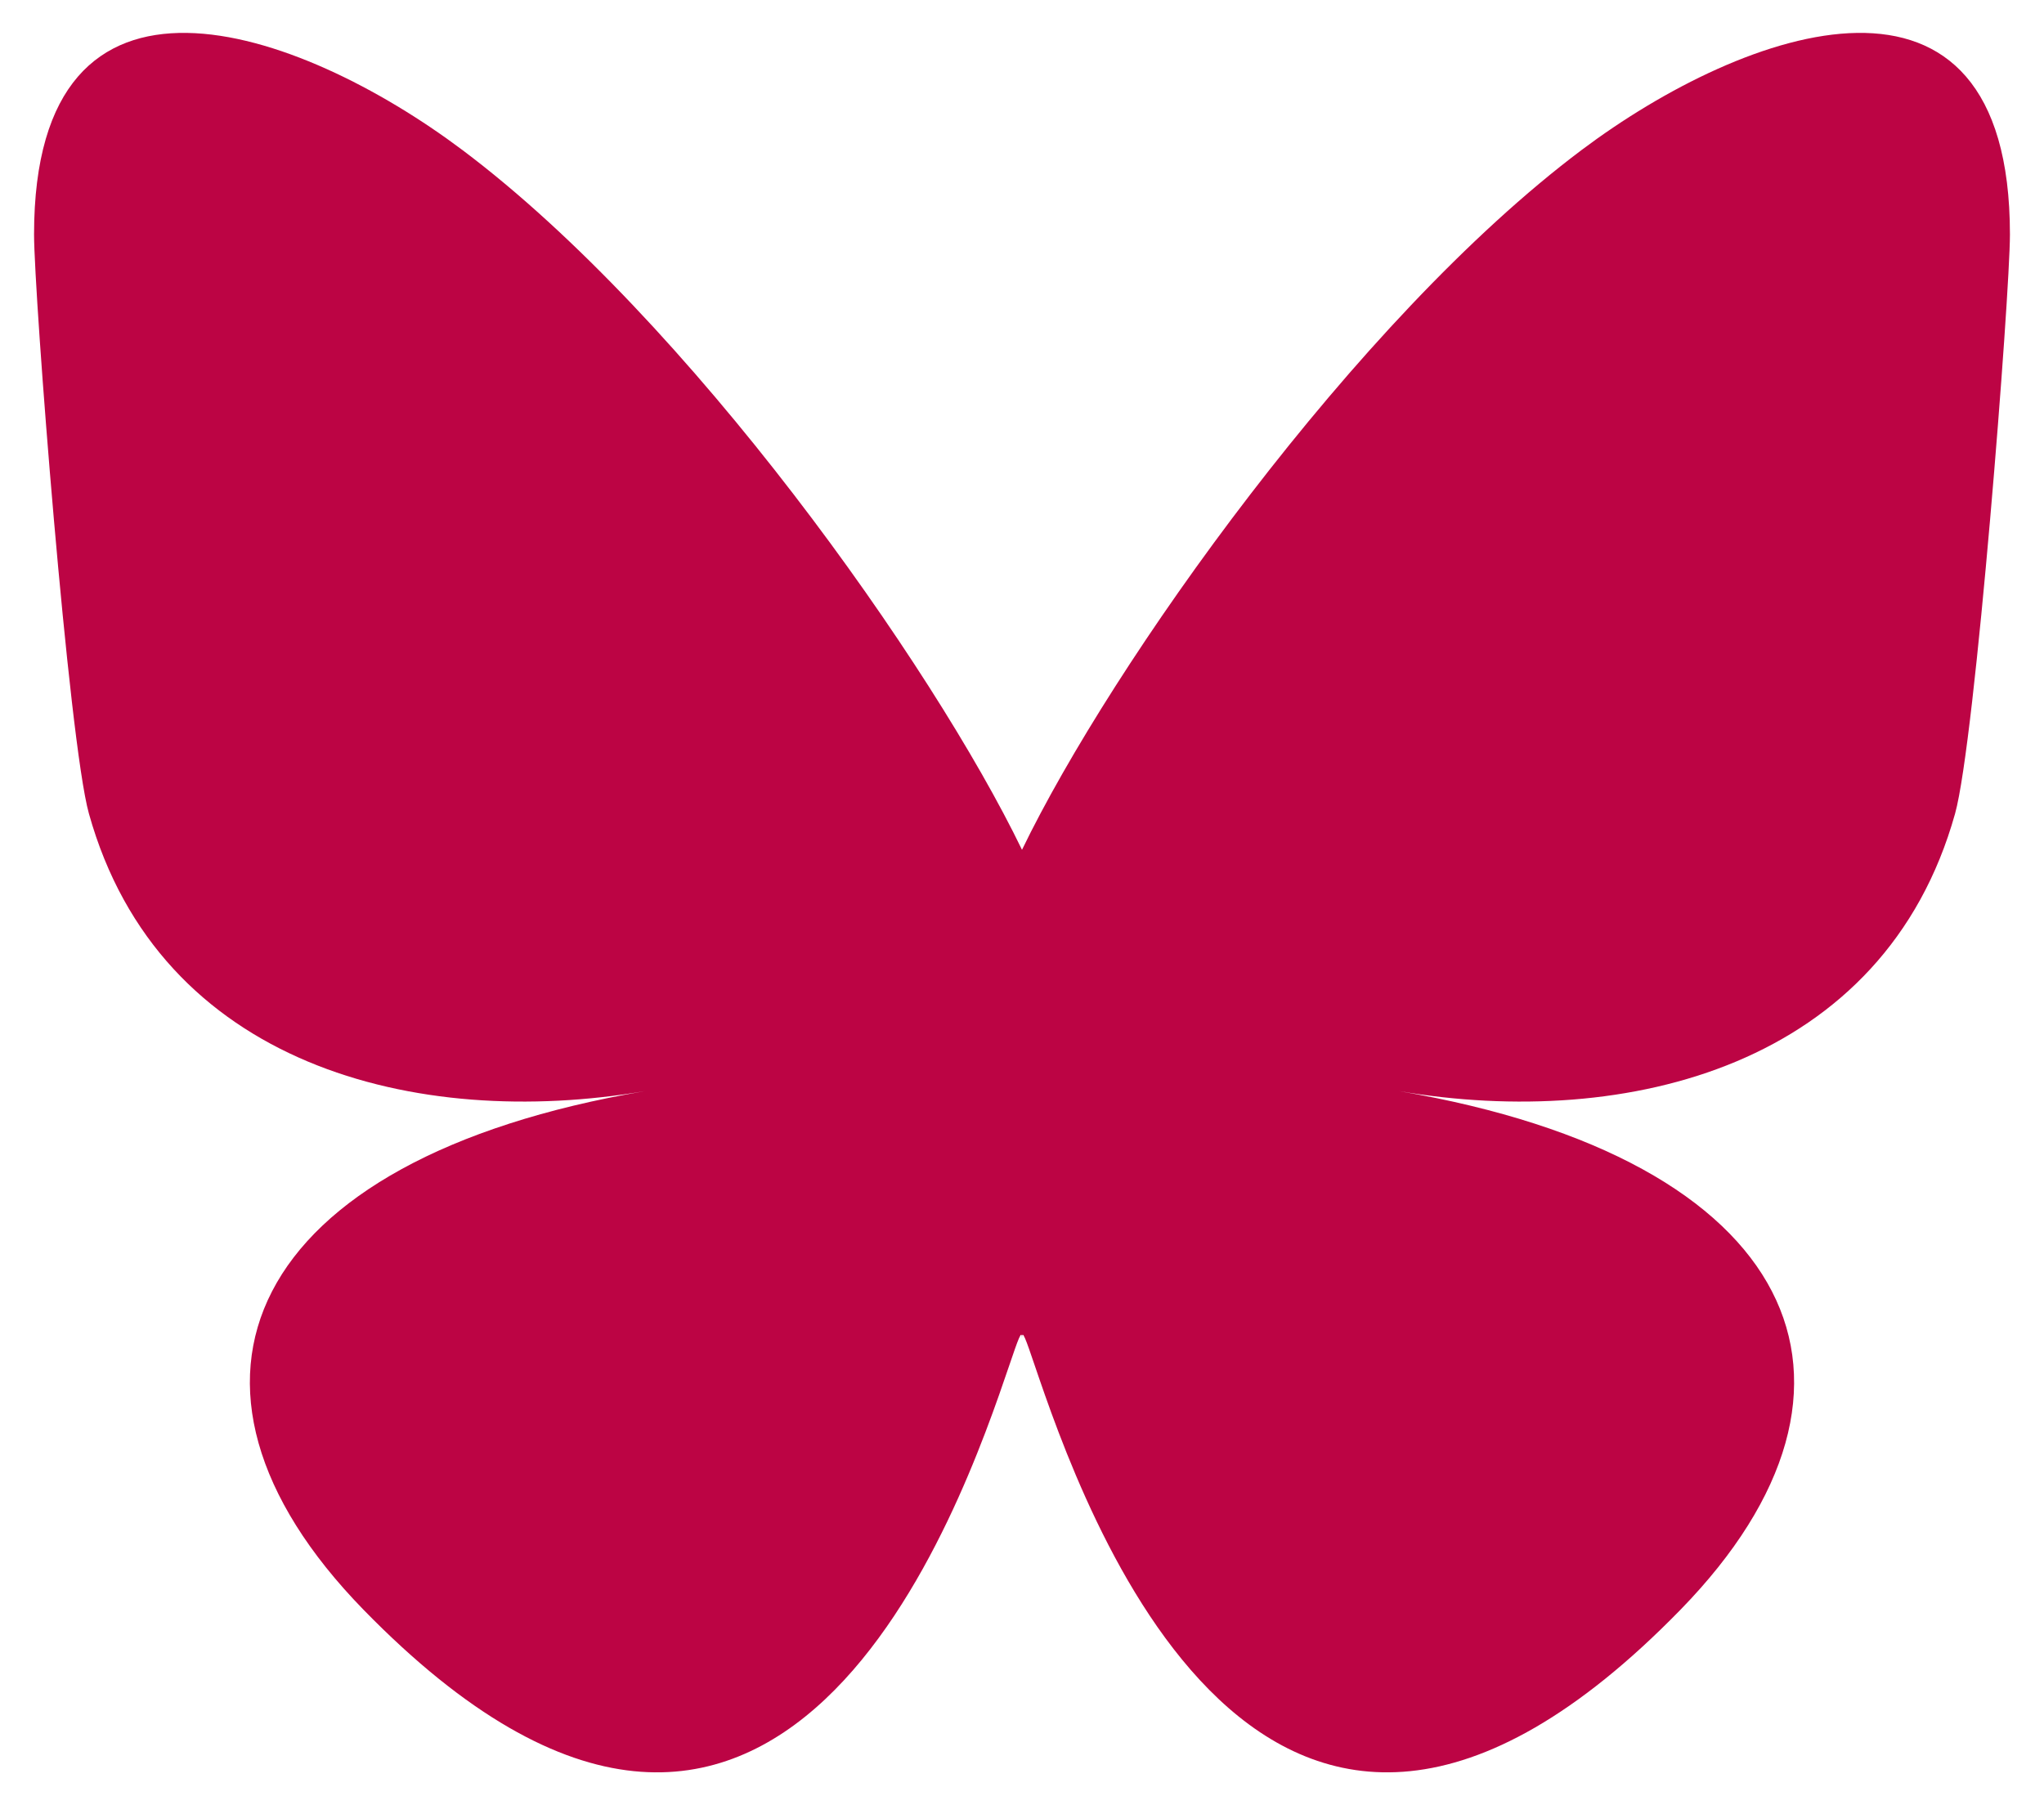
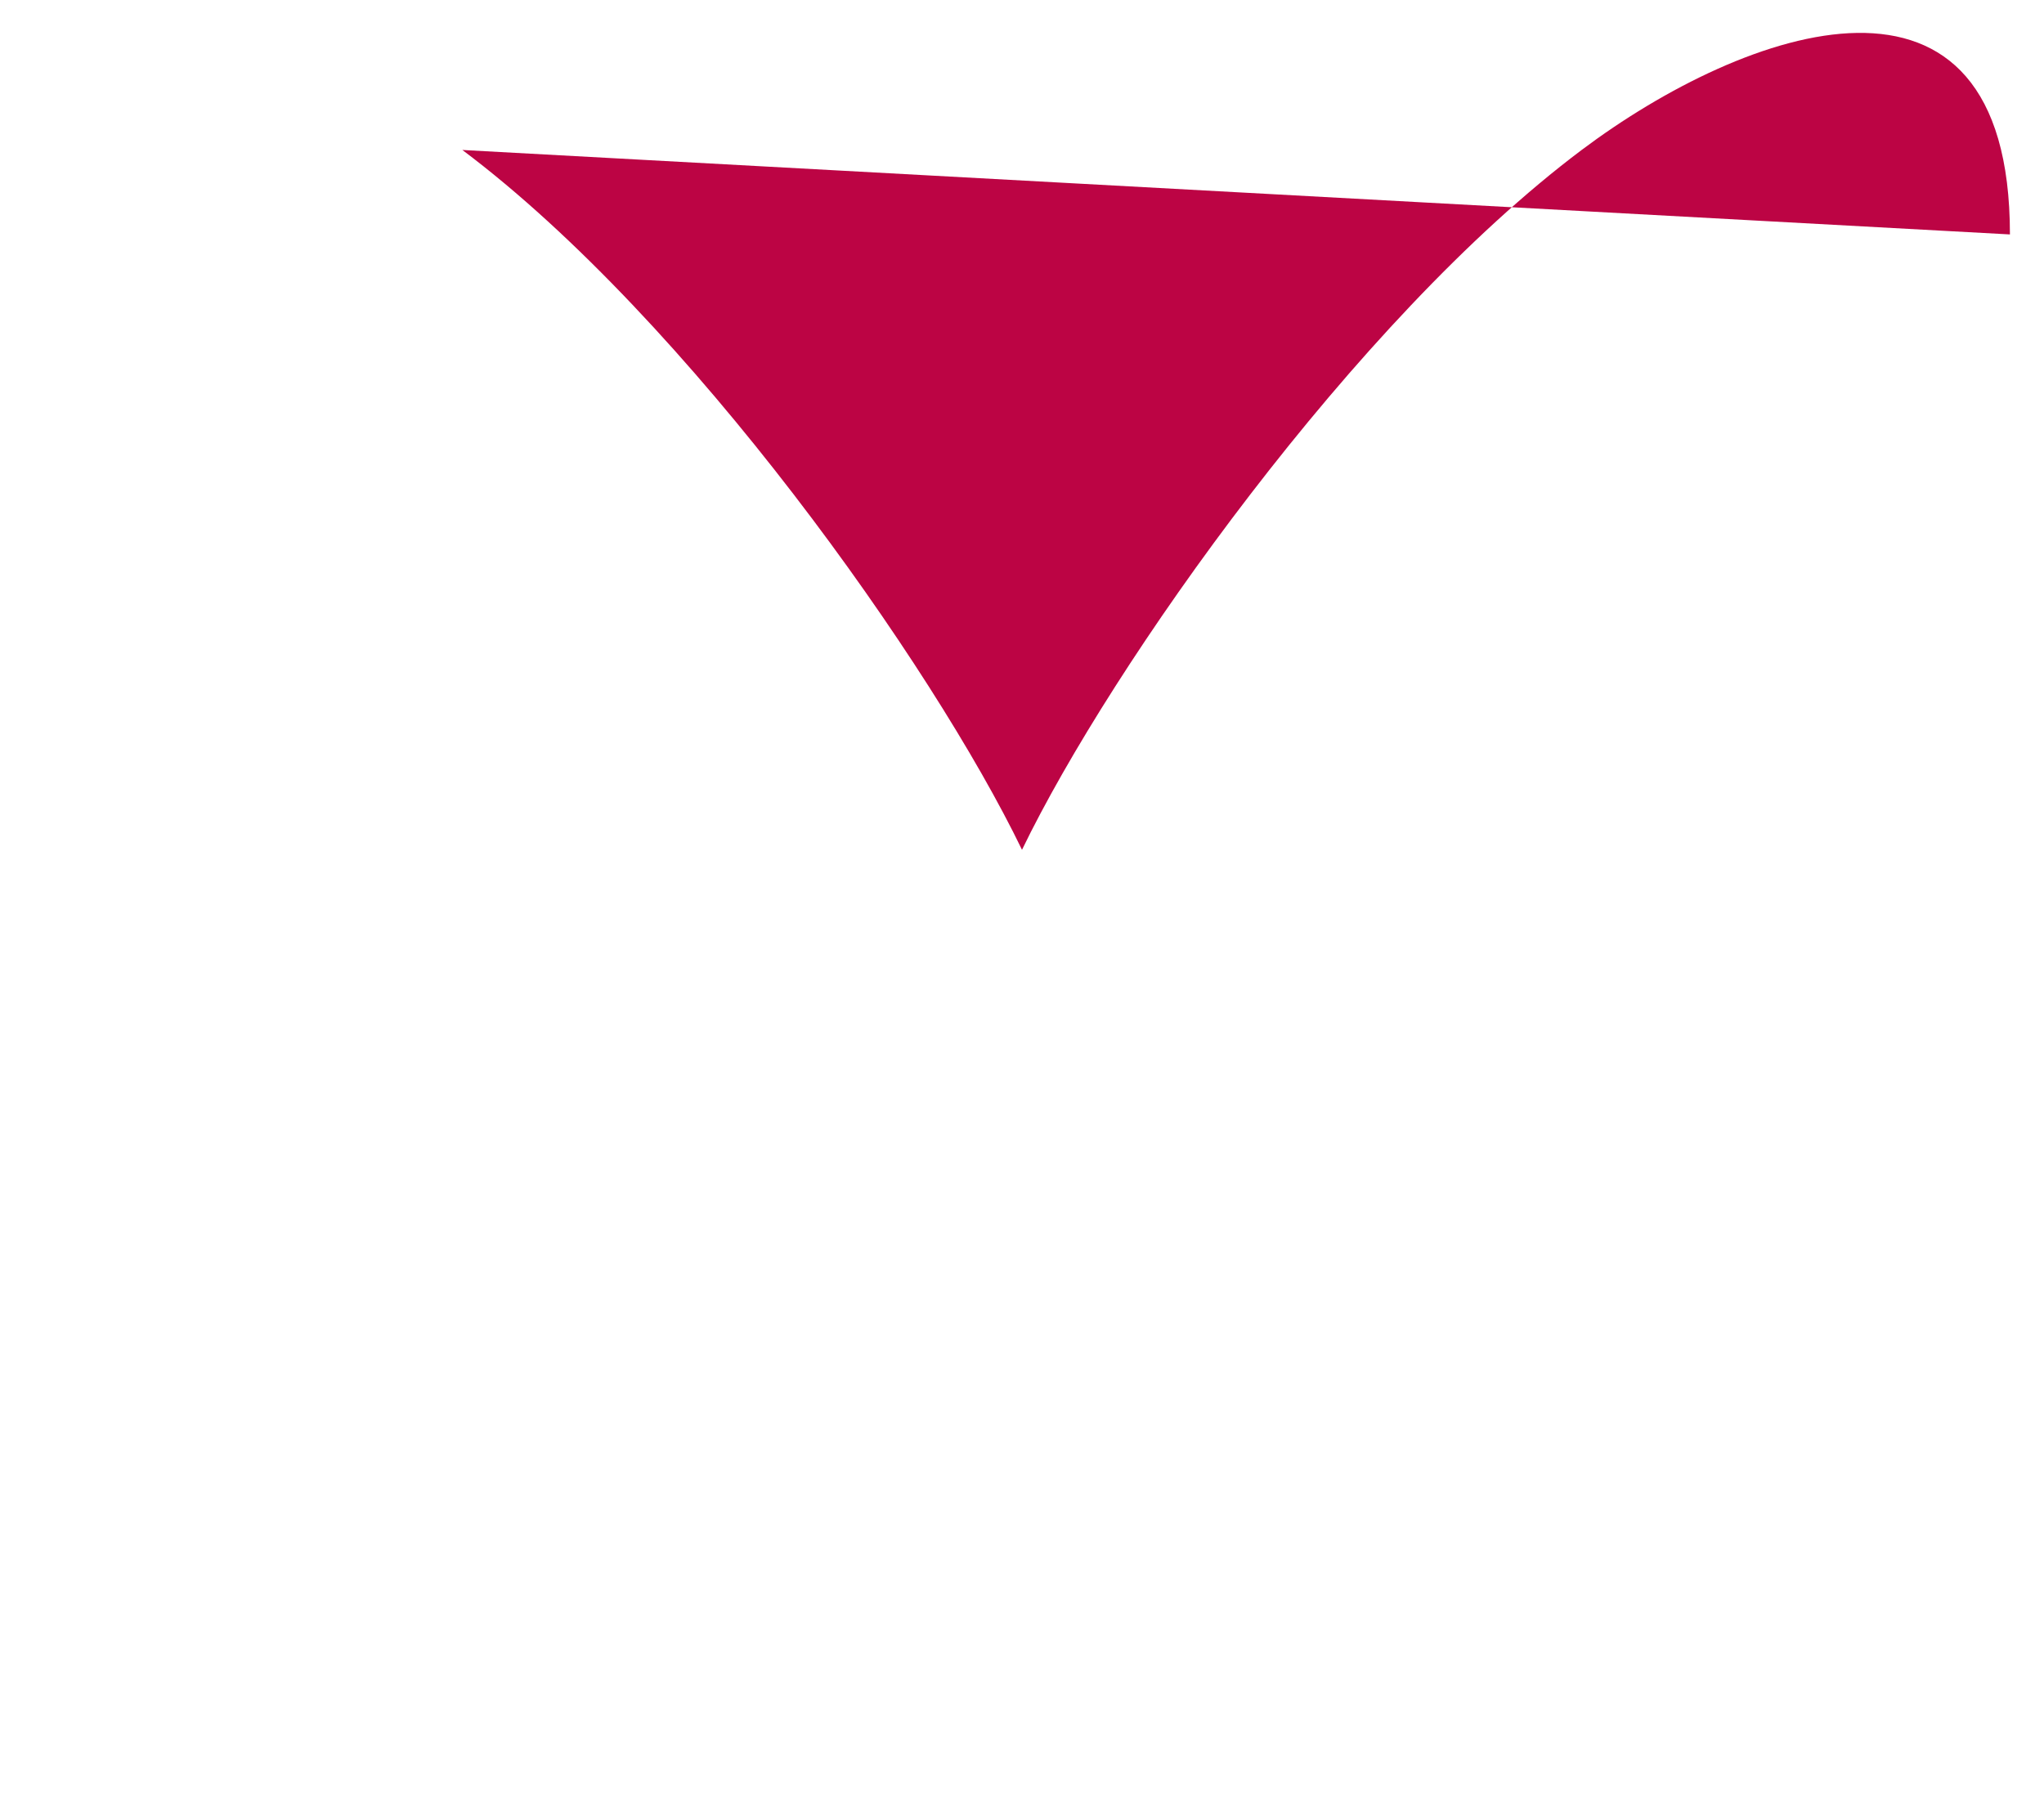
<svg xmlns="http://www.w3.org/2000/svg" xmlns:ns1="http://sodipodi.sourceforge.net/DTD/sodipodi-0.dtd" xmlns:ns2="http://www.inkscape.org/namespaces/inkscape" width="600" height="530" version="1.1" id="svg1" ns1:docname="Bluesky_Logo_ihs.svg" ns2:version="1.3 (0e150ed6c4, 2023-07-21)">
  <defs id="defs1" />
  <ns1:namedview id="namedview1" pagecolor="#ffffff" bordercolor="#000000" borderopacity="0.25" ns2:showpageshadow="2" ns2:pageopacity="0.0" ns2:pagecheckerboard="0" ns2:deskcolor="#d1d1d1" ns2:zoom="1.2132075" ns2:cx="299.20685" ns2:cy="265.00001" ns2:window-width="1536" ns2:window-height="891" ns2:window-x="0" ns2:window-y="0" ns2:window-maximized="1" ns2:current-layer="svg1" />
-   <path d="M 135.72,44.03 C 202.216,93.951 273.74,195.17 300,249.49 326.262,195.174 397.782,93.95 464.28,44.03 512.26,8.009 590,-19.862 590,68.825 c 0,17.712 -10.155,148.79 -16.111,170.07 -20.703,73.984 -96.144,92.854 -163.25,81.433 117.3,19.964 147.14,86.092 82.697,152.22 -122.39,125.59 -175.91,-31.511 -189.63,-71.766 -2.514,-7.38 -3.69,-10.832 -3.708,-7.896 -0.017,-2.936 -1.194,0.517 -3.708,7.896 -13.714,40.255 -67.233,197.36 -189.63,71.766 -64.444,-66.128 -34.605,-132.26 82.697,-152.22 -67.108,11.421 -142.55,-7.449 -163.25,-81.433 -5.956,-21.282 -16.111,-152.36 -16.111,-170.07 0,-88.687 77.742,-60.816 125.72,-24.795 z" fill="#1185fe" id="path1" style="fill:#bc0444;fill-opacity:1" />
+   <path d="M 135.72,44.03 C 202.216,93.951 273.74,195.17 300,249.49 326.262,195.174 397.782,93.95 464.28,44.03 512.26,8.009 590,-19.862 590,68.825 z" fill="#1185fe" id="path1" style="fill:#bc0444;fill-opacity:1" />
</svg>